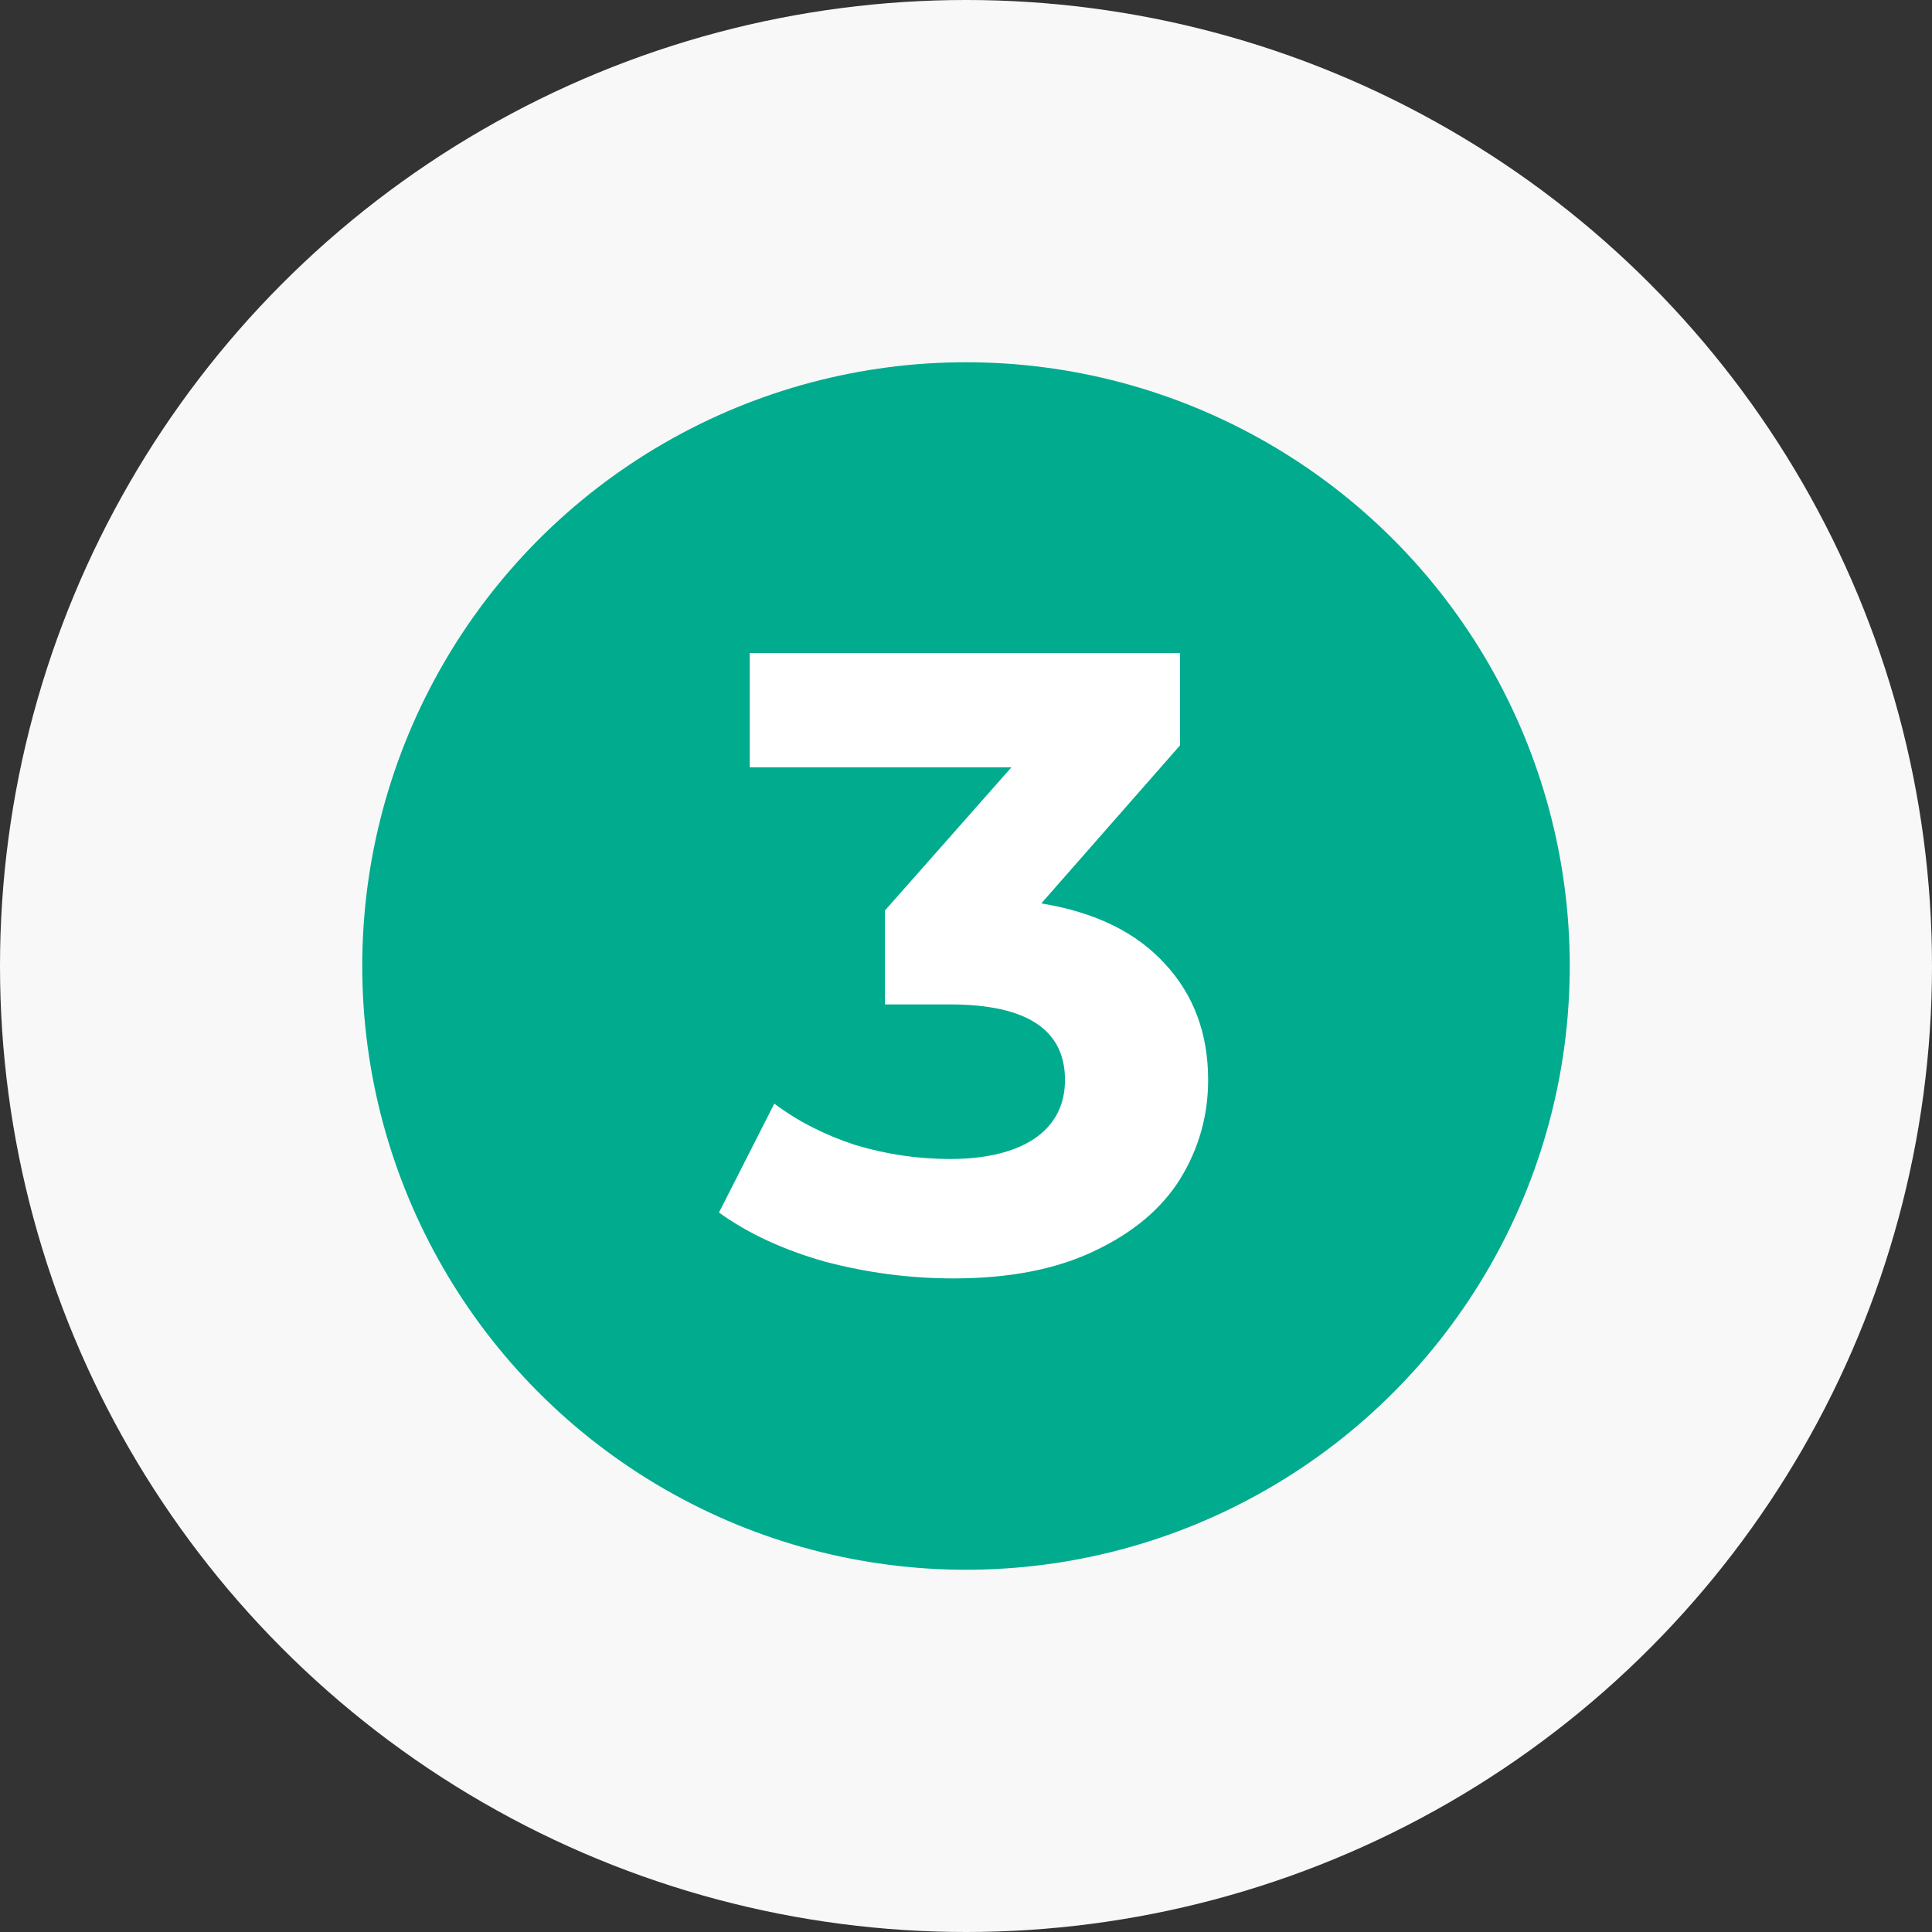
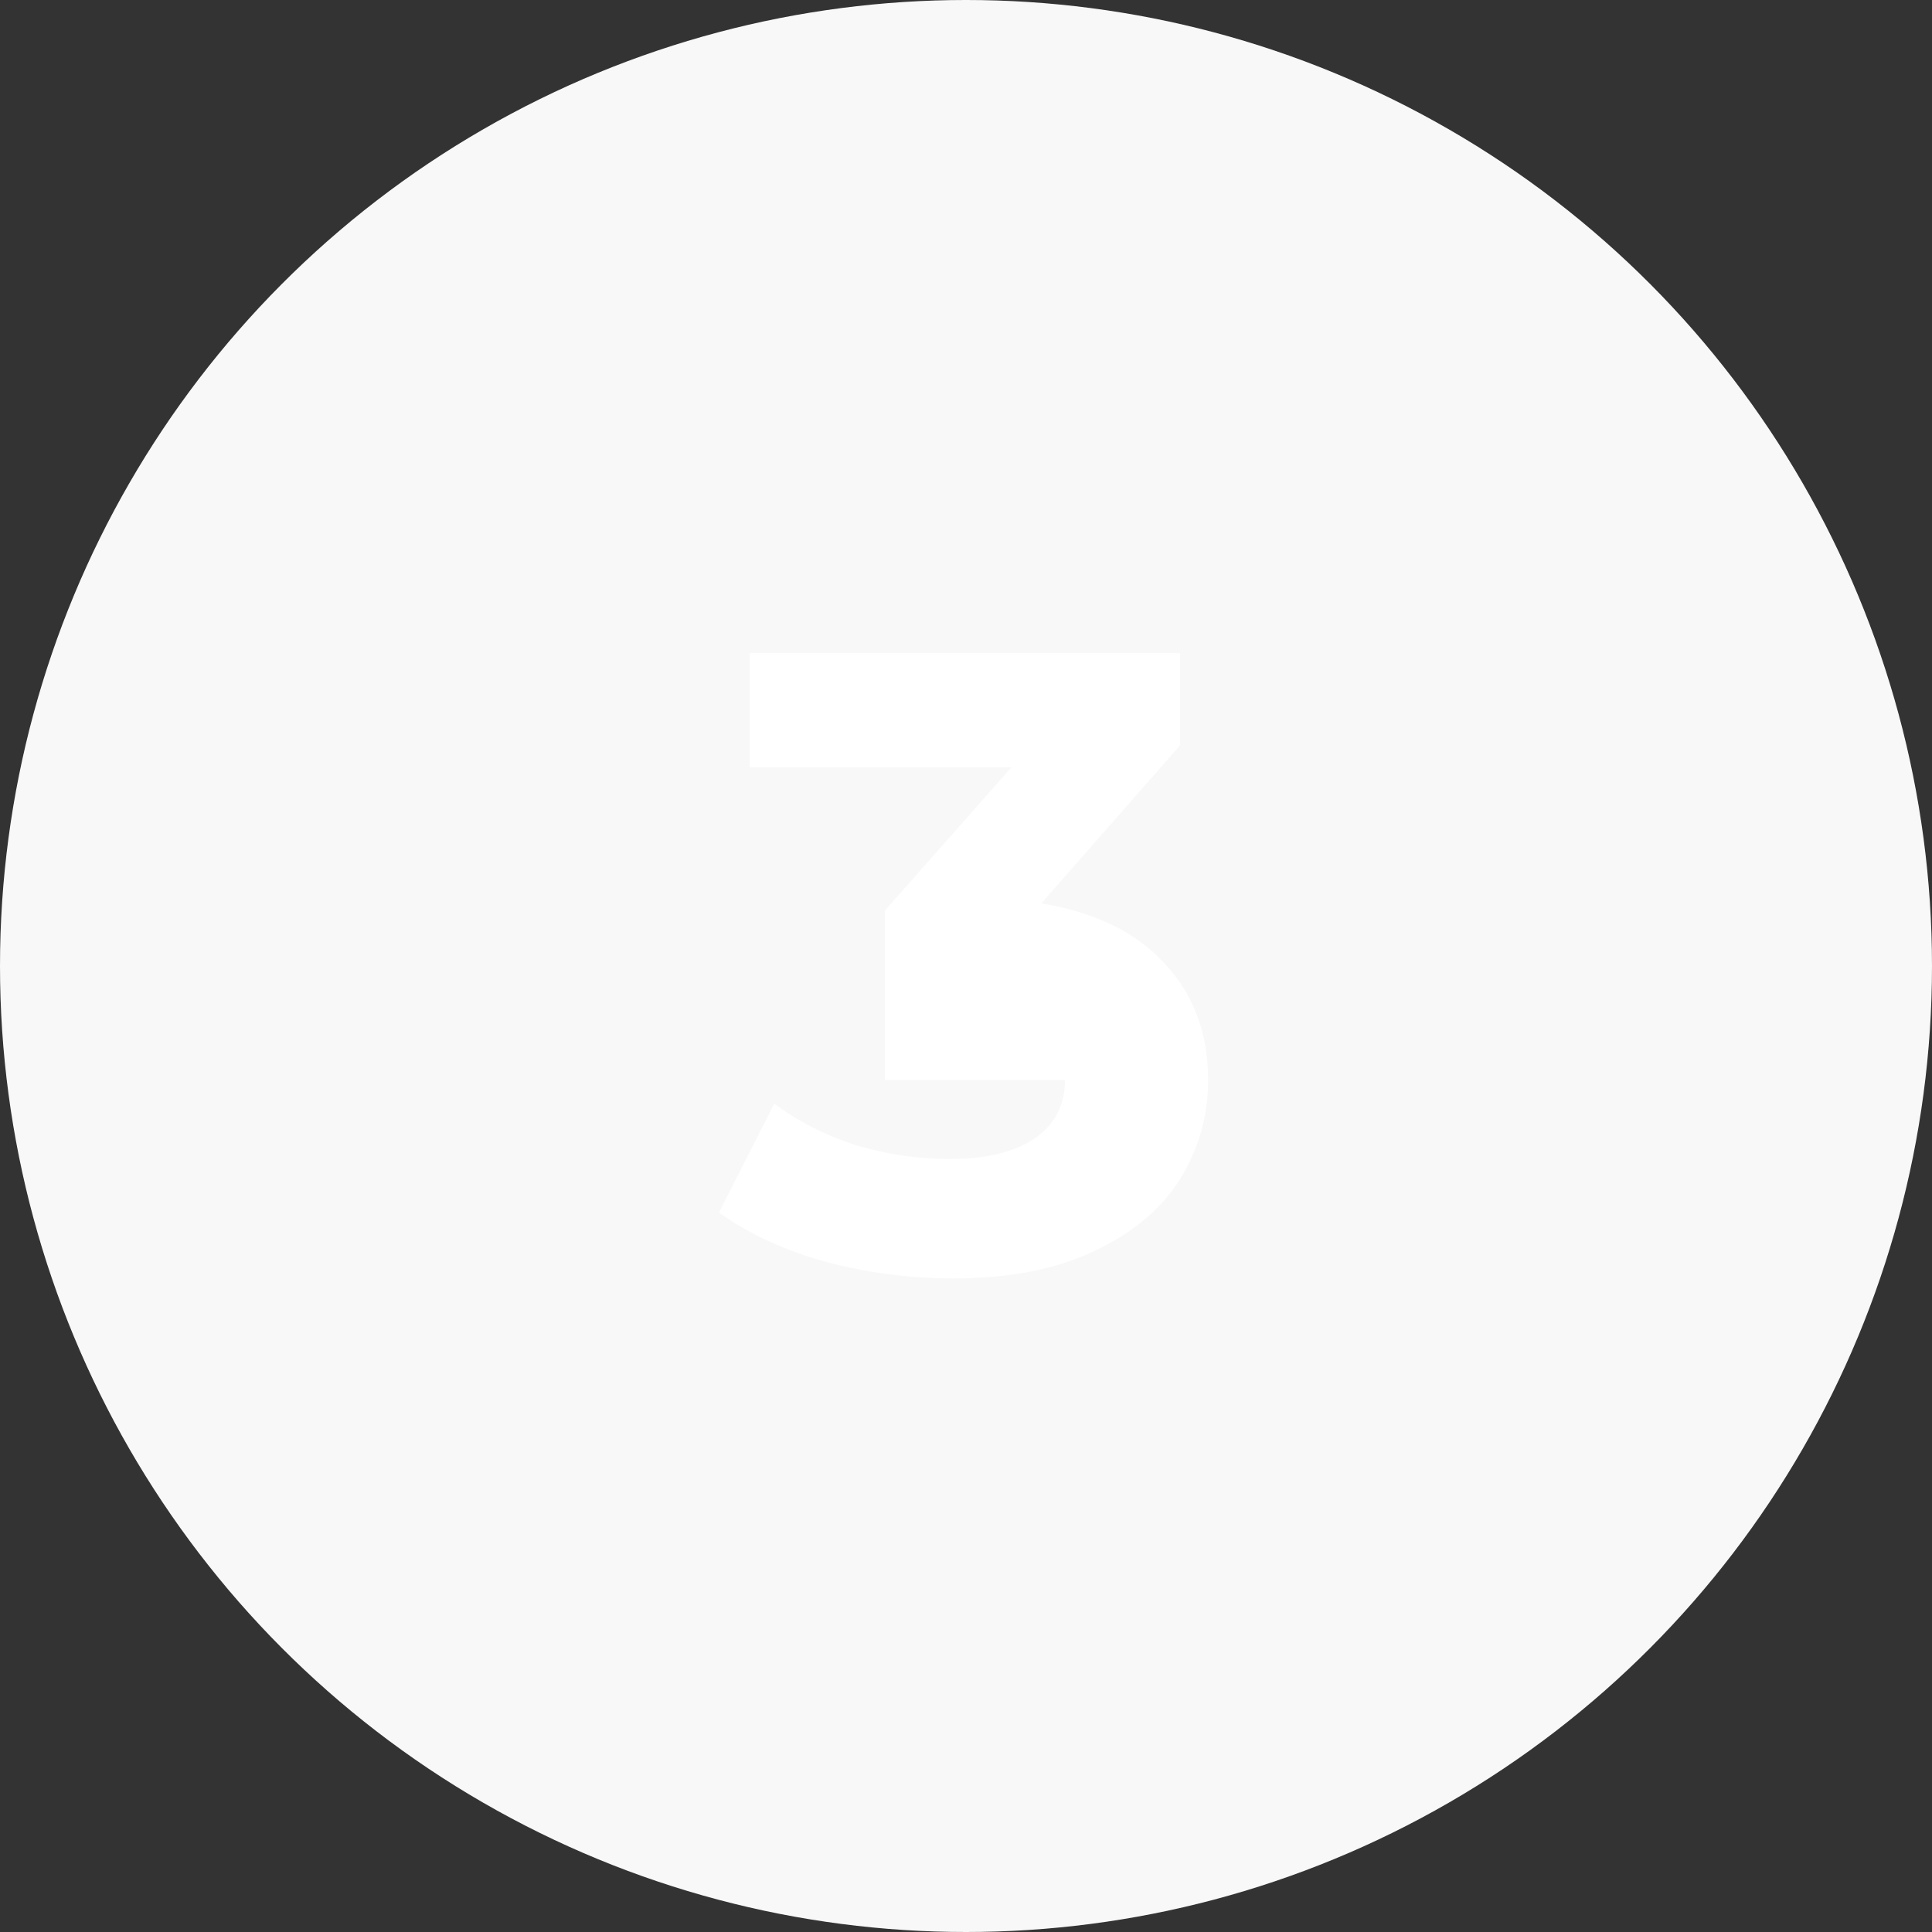
<svg xmlns="http://www.w3.org/2000/svg" width="64" height="64" viewBox="0 0 64 64" fill="none">
  <rect x="0" y="0" width="64" height="64" fill="#333333" stroke="none" />
  <circle cx="32" cy="32" r="32" fill="#F8F8F8" />
-   <circle cx="32" cy="32" r="20" fill="#01AB8E" />
-   <path d="M34.494 29.927C36.278 30.218 37.645 30.887 38.596 31.934C39.546 32.962 40.021 34.242 40.021 35.775C40.021 36.958 39.711 38.053 39.09 39.062C38.469 40.051 37.519 40.846 36.239 41.447C34.979 42.048 33.427 42.349 31.585 42.349C30.149 42.349 28.734 42.165 27.337 41.796C25.96 41.408 24.787 40.865 23.817 40.167L25.65 36.56C26.426 37.142 27.318 37.598 28.326 37.927C29.354 38.238 30.402 38.393 31.468 38.393C32.651 38.393 33.582 38.17 34.261 37.724C34.94 37.258 35.279 36.608 35.279 35.775C35.279 34.107 34.009 33.273 31.468 33.273H29.316V30.16L33.505 25.418H24.836V21.636H39.09V24.691L34.494 29.927Z" fill="white" />
+   <path d="M34.494 29.927C36.278 30.218 37.645 30.887 38.596 31.934C39.546 32.962 40.021 34.242 40.021 35.775C40.021 36.958 39.711 38.053 39.09 39.062C38.469 40.051 37.519 40.846 36.239 41.447C34.979 42.048 33.427 42.349 31.585 42.349C30.149 42.349 28.734 42.165 27.337 41.796C25.96 41.408 24.787 40.865 23.817 40.167L25.65 36.56C26.426 37.142 27.318 37.598 28.326 37.927C29.354 38.238 30.402 38.393 31.468 38.393C32.651 38.393 33.582 38.17 34.261 37.724C34.94 37.258 35.279 36.608 35.279 35.775H29.316V30.16L33.505 25.418H24.836V21.636H39.09V24.691L34.494 29.927Z" fill="white" />
</svg>